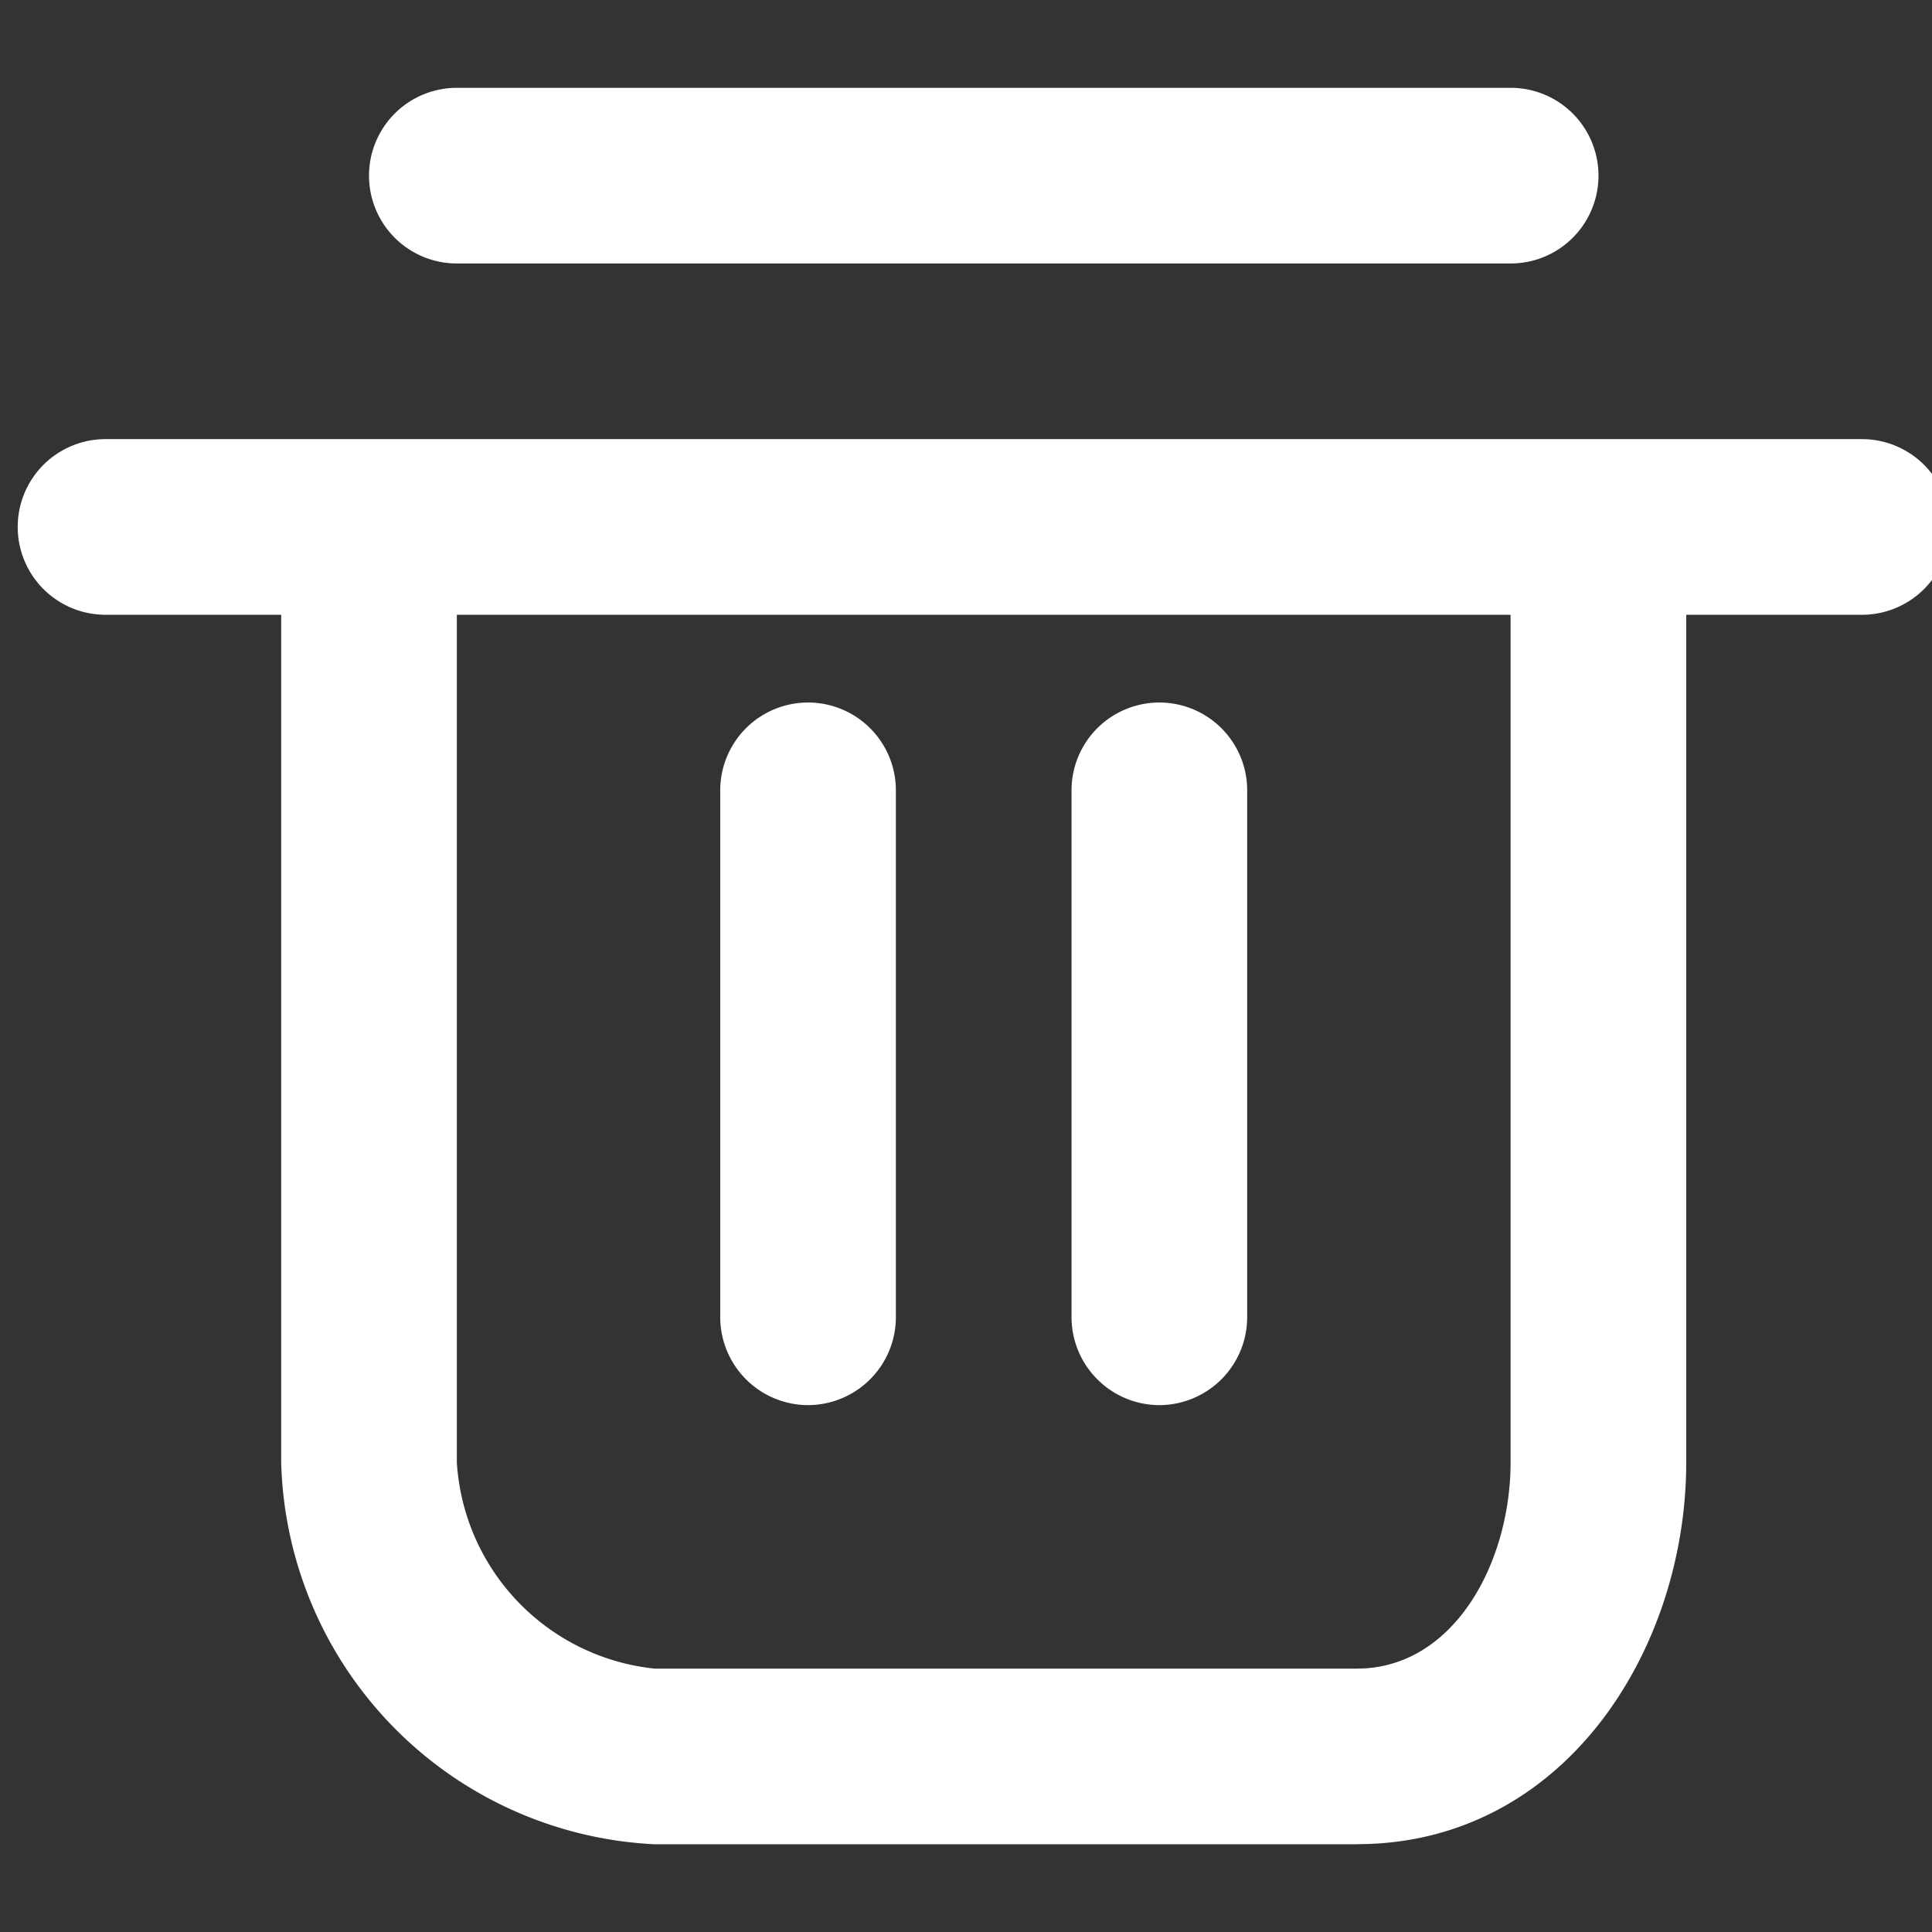
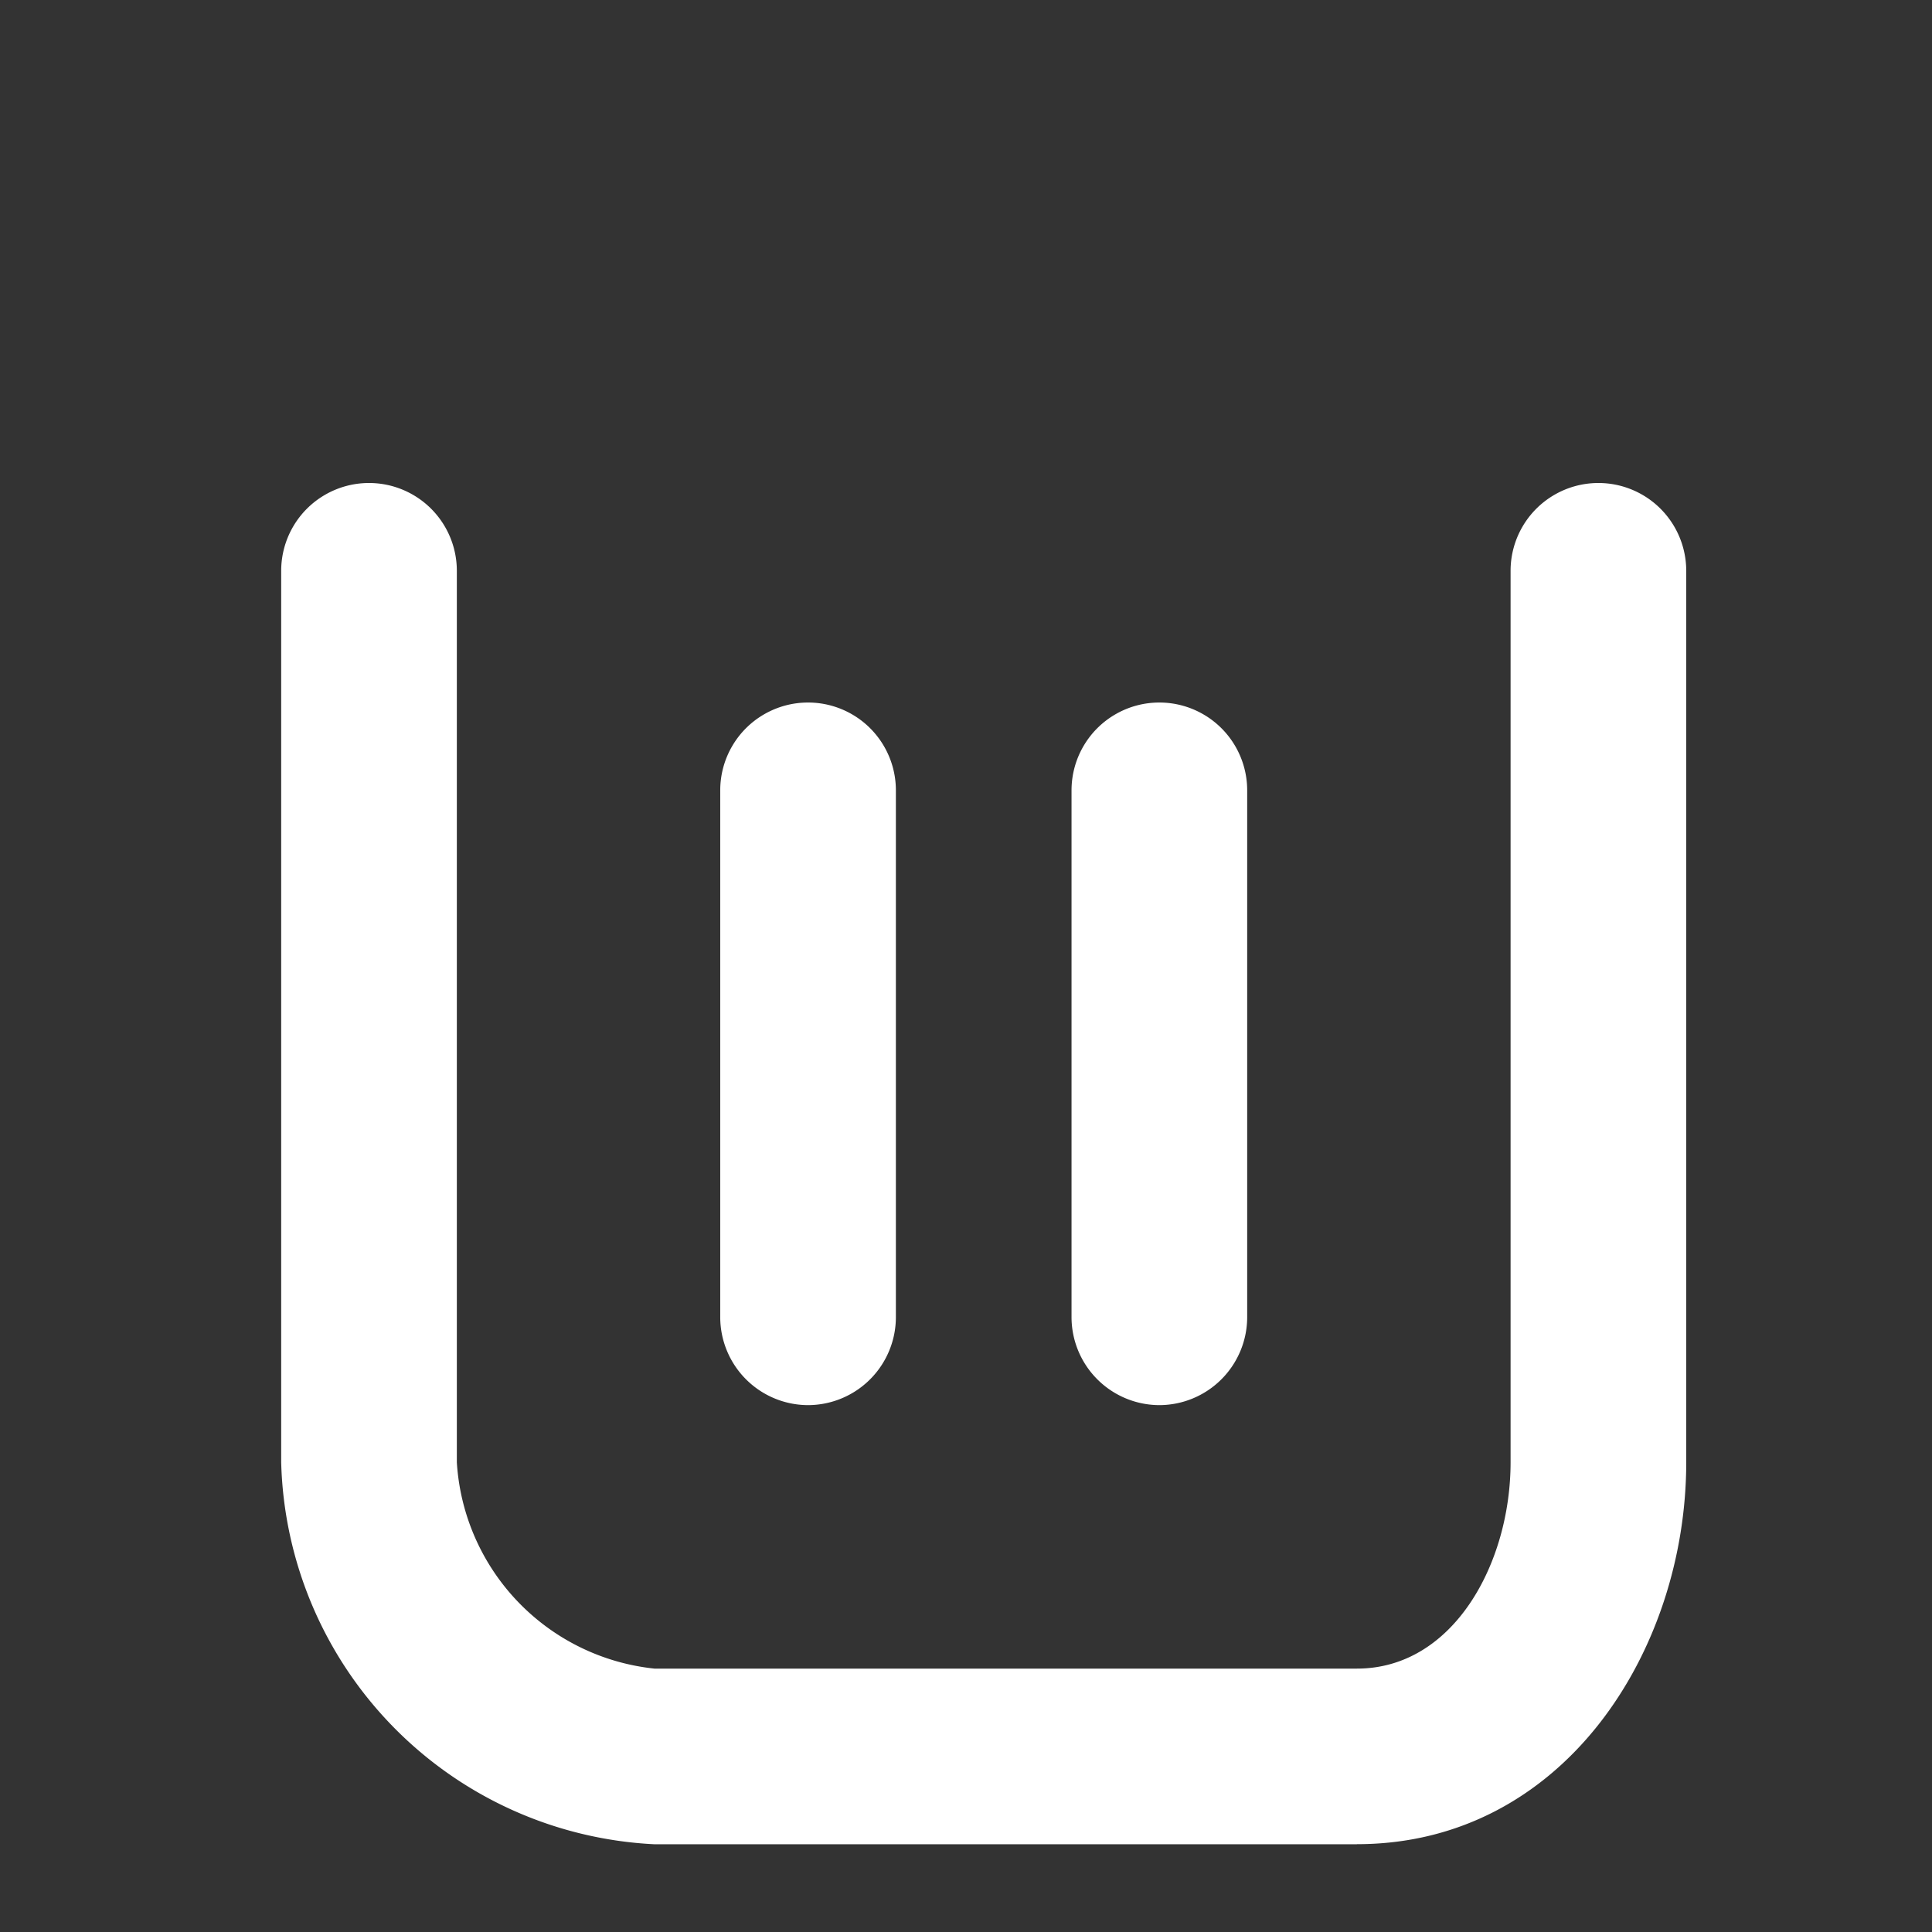
<svg xmlns="http://www.w3.org/2000/svg" id="icon_delete" width="24" height="24" viewBox="0 0 24 24">
  <rect x="0" y="0" width="24" height="24" fill="#333333" stroke="none" />
  <defs>
    <clipPath id="clip-path">
      <rect id="矩形_31726" data-name="矩形 31726" width="24" height="24" transform="translate(-0.22)" fill="#fff" stroke="#707070" stroke-width="1" />
    </clipPath>
  </defs>
  <g id="icon_delete-2" data-name="icon_delete" transform="translate(0.22)" clip-path="url(#clip-path)">
    <g id="垃圾桶_7_" data-name="垃圾桶 (7)" transform="translate(0 1.091)">
      <path id="路径_175511" data-name="路径 175511" d="M19.5,26.455H10.773a4.878,4.878,0,0,1-4.636-4.745V10.636a1.091,1.091,0,1,1,2.182,0V21.709a2.746,2.746,0,0,0,2.455,2.564H19.5c1.2,0,1.909-1.309,1.909-2.564V10.636a1.091,1.091,0,1,1,2.182,0V21.709c0,2.345-1.527,4.745-4.091,4.745Z" transform="translate(-2.864 -4.636)" fill="#fff" />
-       <path id="路径_175512" data-name="路径 175512" d="M24.955,9.955H3.136a1.091,1.091,0,1,1,0-2.182H24.955a1.091,1.091,0,1,1,0,2.182ZM20.591,5.591H7.5a1.091,1.091,0,0,1,0-2.182H20.591a1.091,1.091,0,1,1,0,2.182Z" transform="translate(-2.045 -3.409)" fill="#fff" />
      <path id="路径_175513" data-name="路径 175513" d="M18.409,21.682a1.094,1.094,0,0,1-1.091-1.091V14.045a1.091,1.091,0,1,1,2.182,0v6.545A1.094,1.094,0,0,1,18.409,21.682Zm-4.364,0a1.094,1.094,0,0,1-1.091-1.091V14.045a1.091,1.091,0,1,1,2.182,0v6.545A1.094,1.094,0,0,1,14.045,21.682Z" transform="translate(-4.227 -5.318)" fill="#fff" />
    </g>
  </g>
</svg>